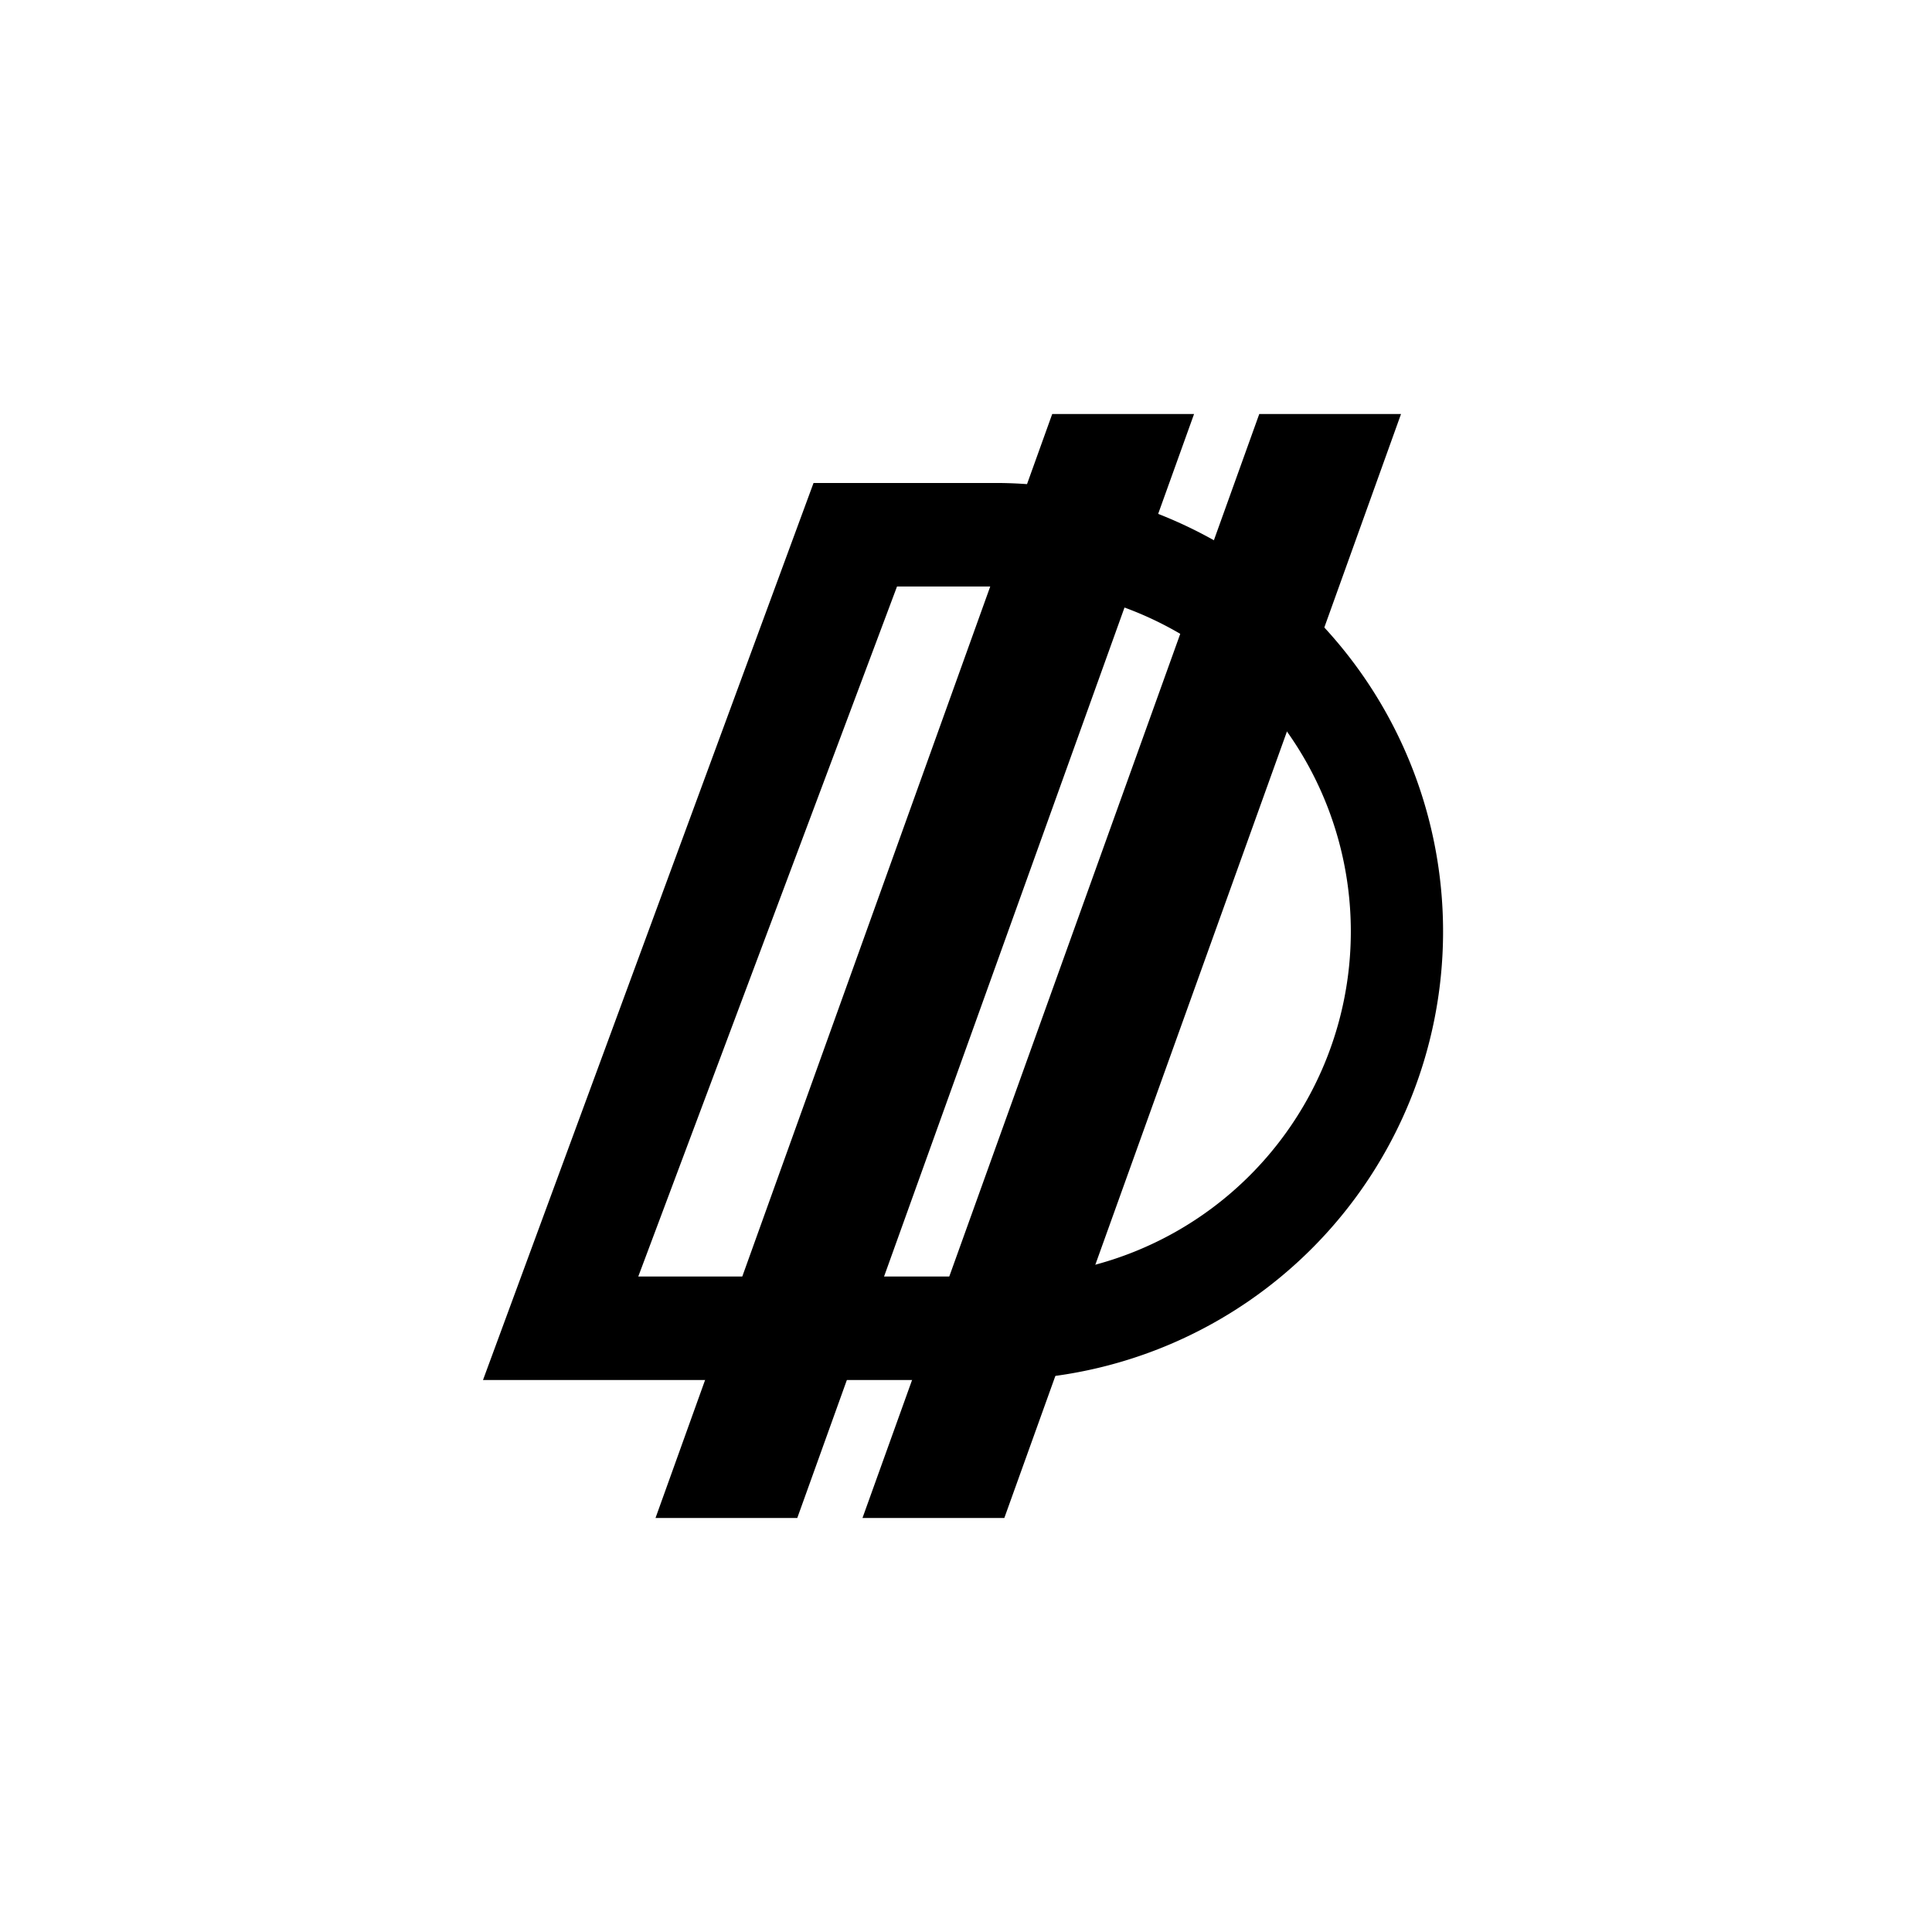
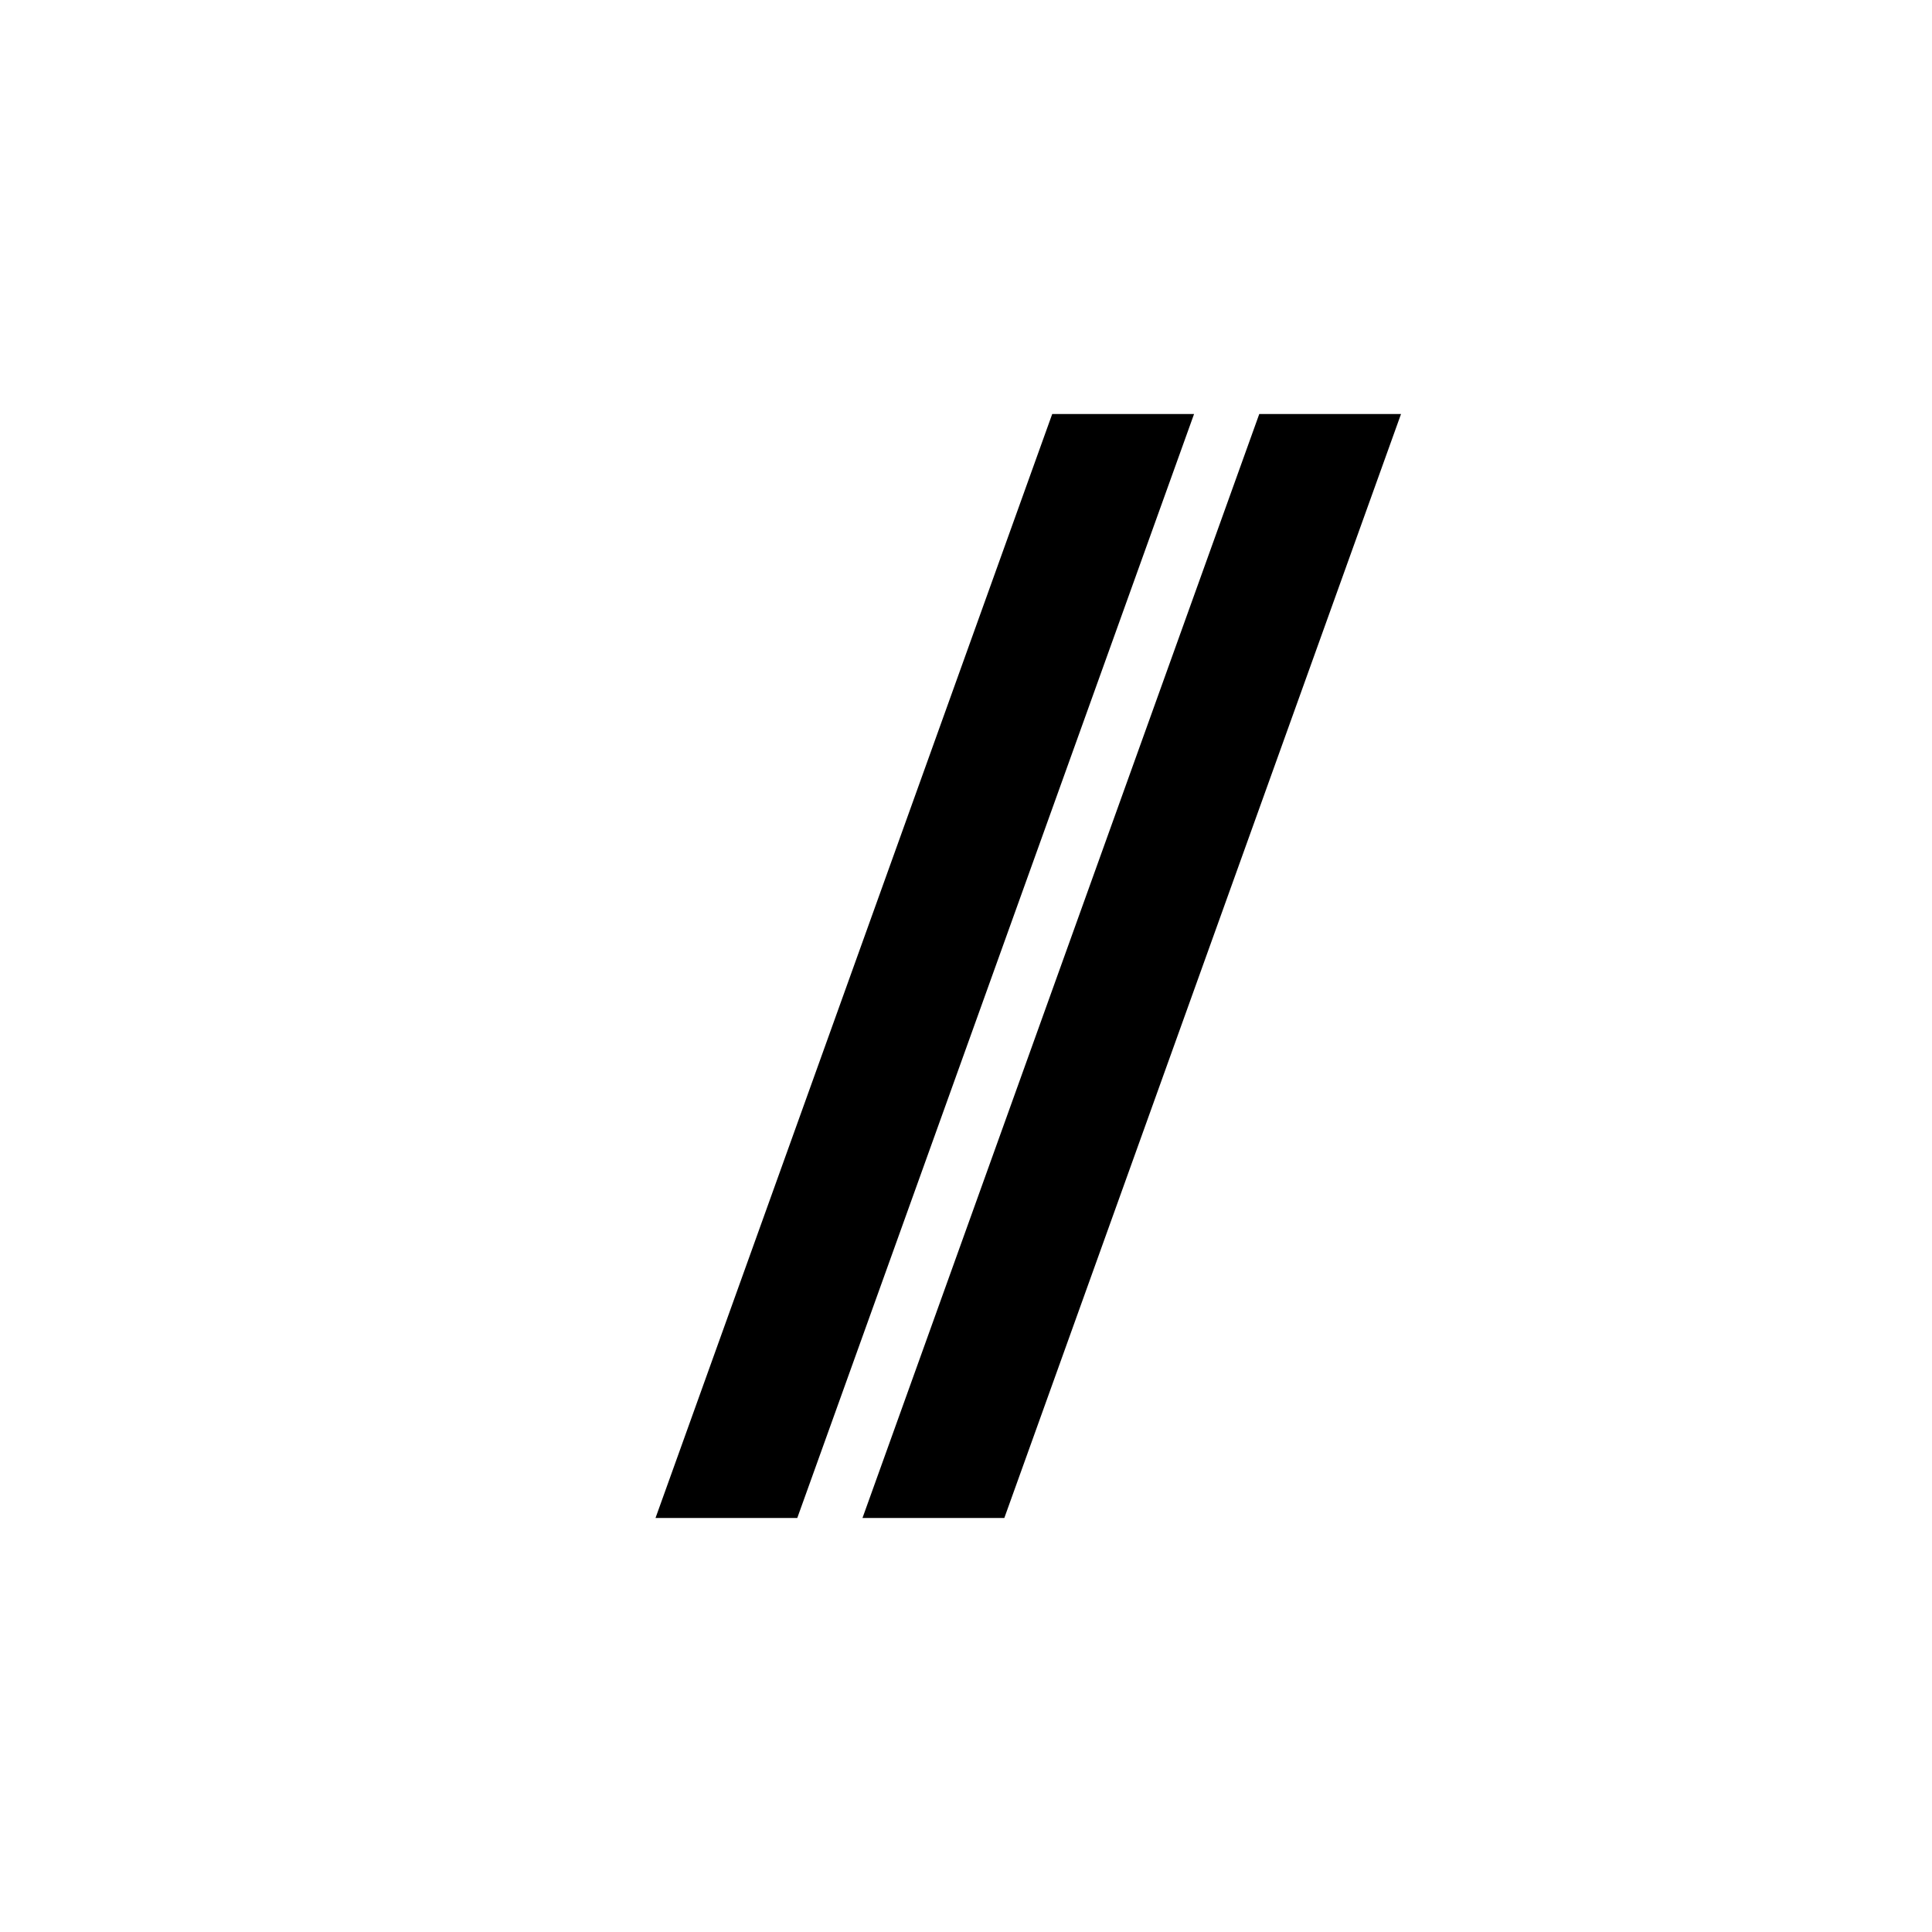
<svg xmlns="http://www.w3.org/2000/svg" width="800" height="800" viewBox="0 0 24 24">
-   <path fill="currentColor" fill-rule="evenodd" d="M12.429 6h-2.323L6 17.143h6.429a5.572 5.572 0 0 0 0-11.143m0 1.286h-1.286l-3.214 8.571h4.5a4.286 4.286 0 1 0 0-8.571" clip-rule="evenodd" />
  <path fill="currentColor" d="M13.071 5.143h1.762L9.904 18.857H8.143zm2.572 0h1.761l-4.928 13.714h-1.762z" />
</svg>